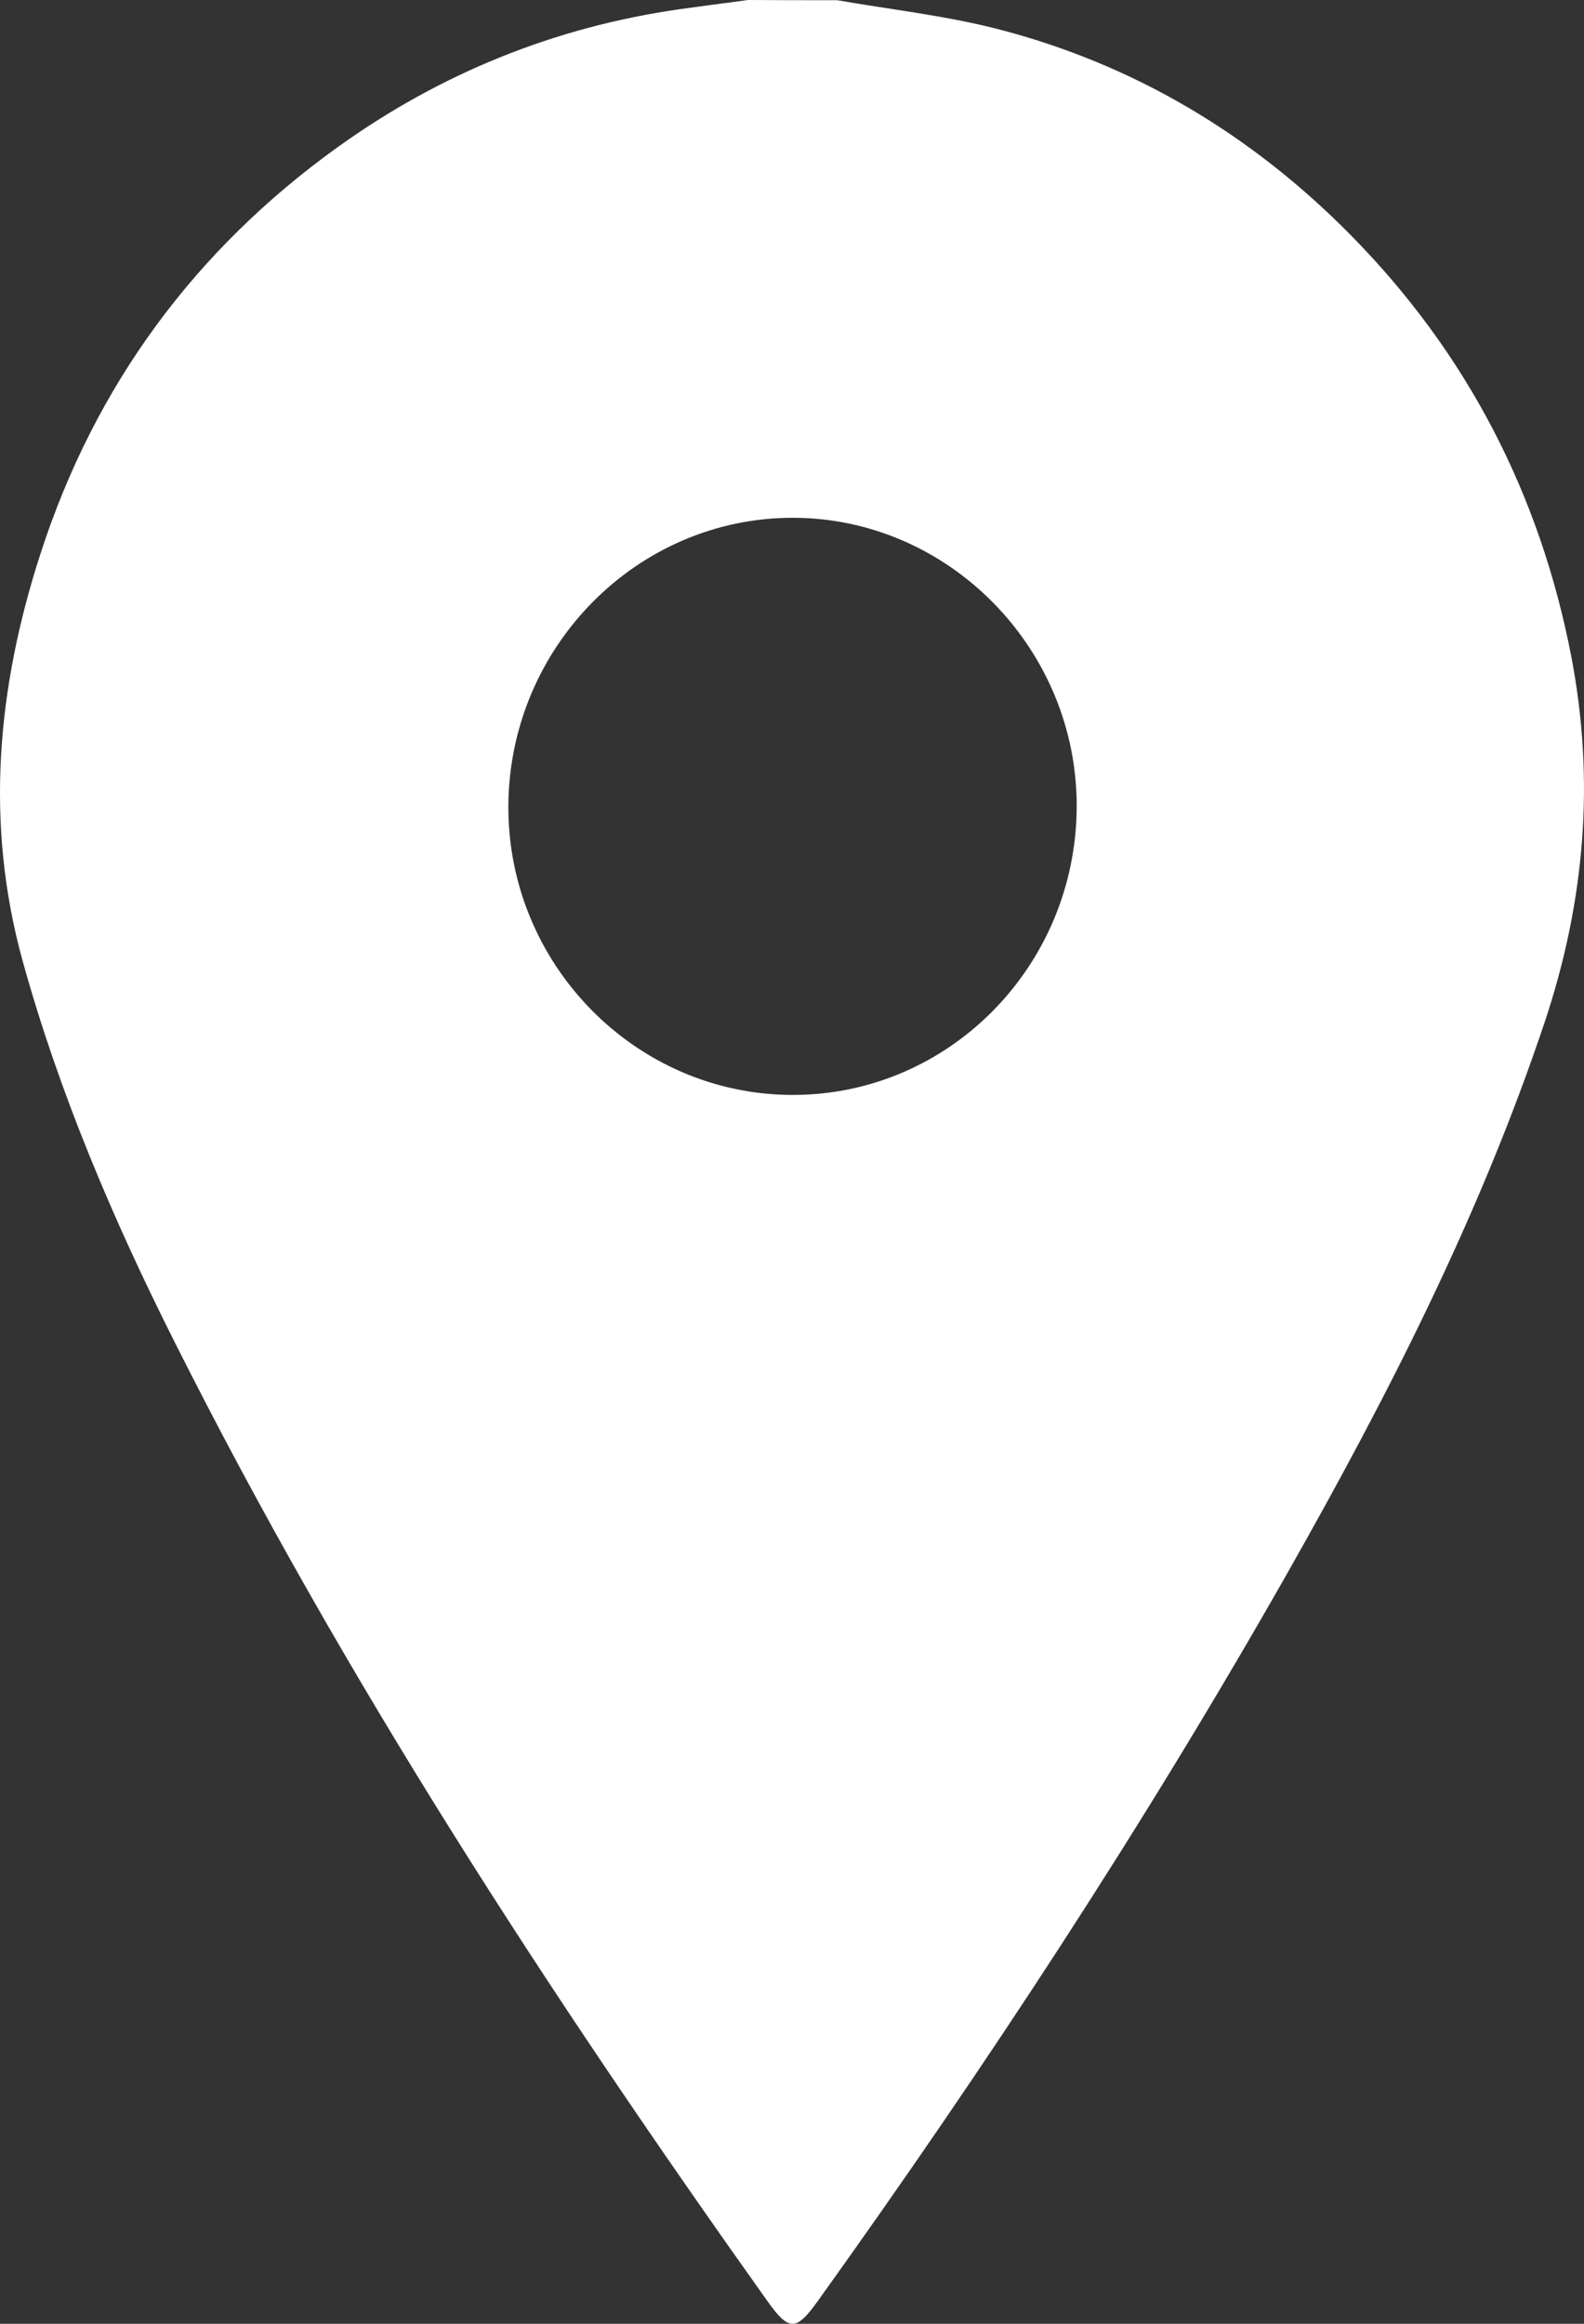
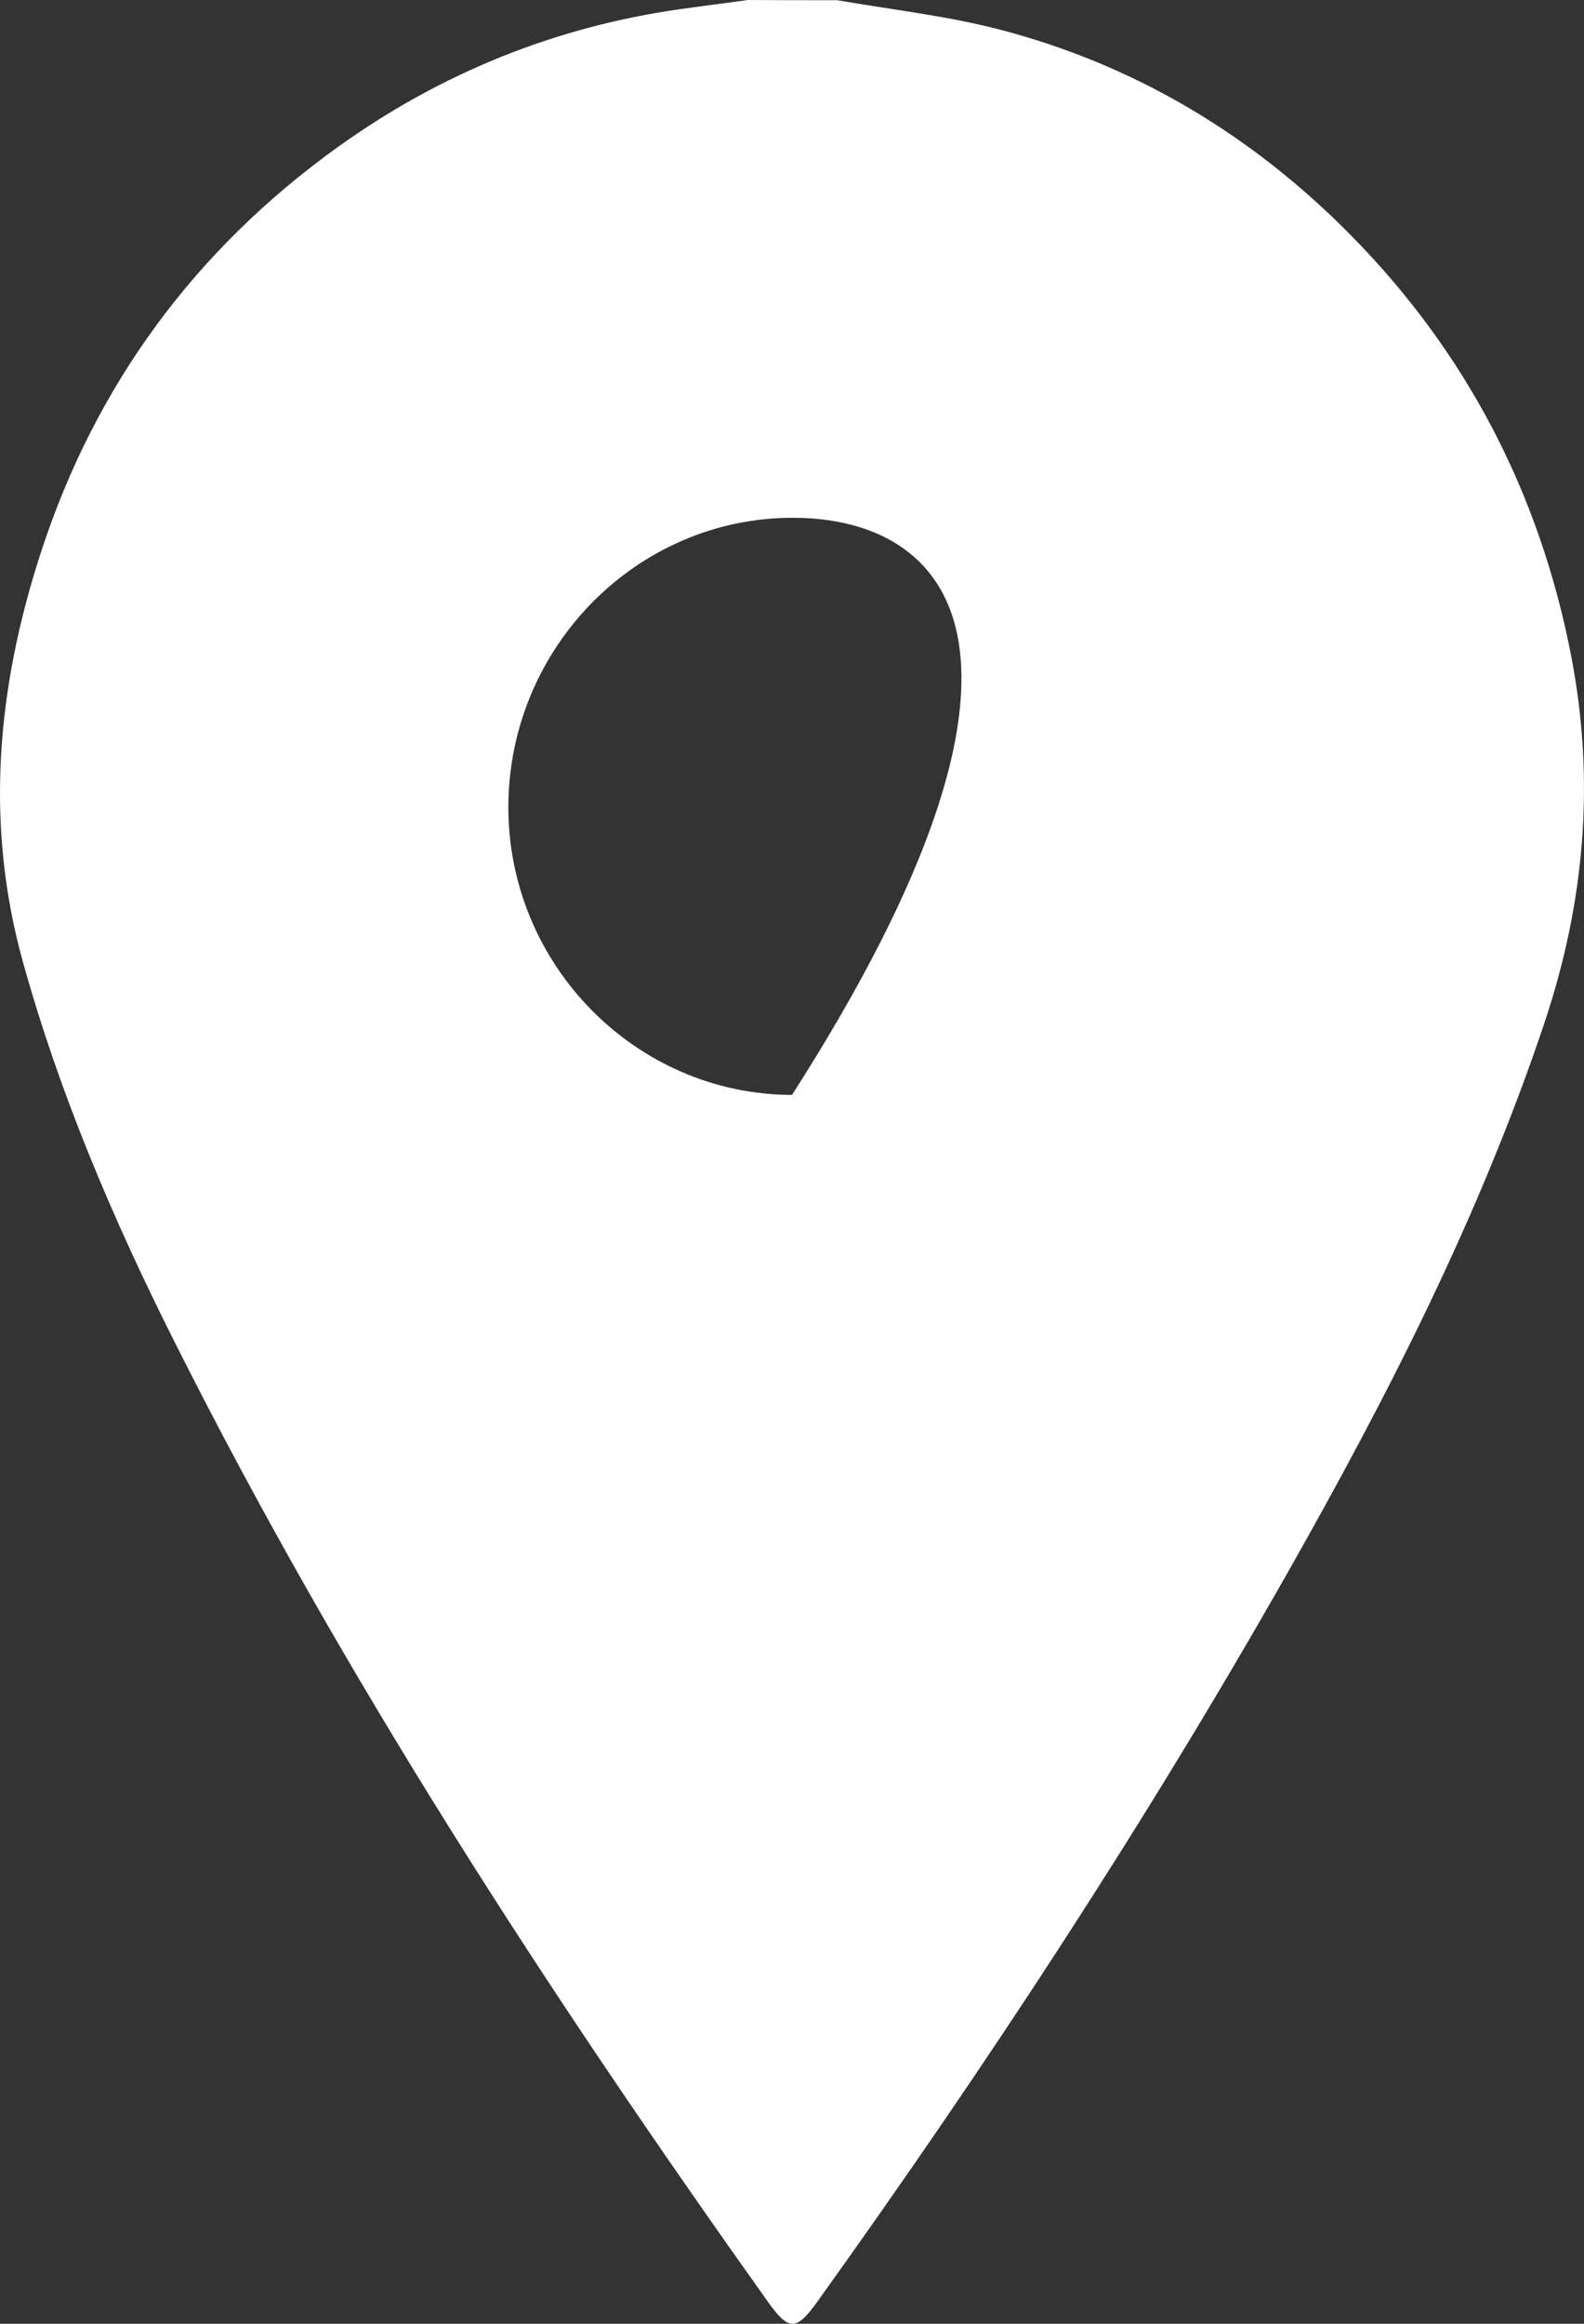
<svg xmlns="http://www.w3.org/2000/svg" width="15" height="22" viewBox="0 0 15 22" fill="none">
  <rect x="0" y="0" width="15" height="22" fill="#333333" stroke="none" />
-   <path d="M7.928 0.002C8.433 0.09 8.946 0.147 9.44 0.273C10.738 0.606 11.859 1.277 12.802 2.237C13.89 3.344 14.581 4.673 14.879 6.212C15.106 7.391 15.008 8.537 14.628 9.676C14.015 11.508 13.144 13.211 12.199 14.879C10.844 17.267 9.341 19.557 7.744 21.785C7.539 22.071 7.471 22.072 7.267 21.785C5.203 18.884 3.261 15.904 1.656 12.71C1.073 11.551 0.564 10.358 0.215 9.1C-0.147 7.791 -0.026 6.503 0.385 5.237C0.901 3.645 1.849 2.363 3.195 1.395C4.17 0.694 5.253 0.256 6.438 0.087C6.653 0.057 6.868 0.029 7.083 0C7.366 0.002 7.647 0.002 7.928 0.002ZM7.5 10.366C8.982 10.371 10.188 9.151 10.196 7.642C10.203 6.145 8.989 4.905 7.512 4.902C6.034 4.899 4.822 6.125 4.814 7.63C4.807 9.129 6.017 10.362 7.5 10.366Z" fill="white" />
+   <path d="M7.928 0.002C8.433 0.09 8.946 0.147 9.44 0.273C10.738 0.606 11.859 1.277 12.802 2.237C13.89 3.344 14.581 4.673 14.879 6.212C15.106 7.391 15.008 8.537 14.628 9.676C14.015 11.508 13.144 13.211 12.199 14.879C10.844 17.267 9.341 19.557 7.744 21.785C7.539 22.071 7.471 22.072 7.267 21.785C5.203 18.884 3.261 15.904 1.656 12.71C1.073 11.551 0.564 10.358 0.215 9.1C-0.147 7.791 -0.026 6.503 0.385 5.237C0.901 3.645 1.849 2.363 3.195 1.395C4.17 0.694 5.253 0.256 6.438 0.087C6.653 0.057 6.868 0.029 7.083 0C7.366 0.002 7.647 0.002 7.928 0.002ZM7.5 10.366C10.203 6.145 8.989 4.905 7.512 4.902C6.034 4.899 4.822 6.125 4.814 7.63C4.807 9.129 6.017 10.362 7.5 10.366Z" fill="white" />
</svg>